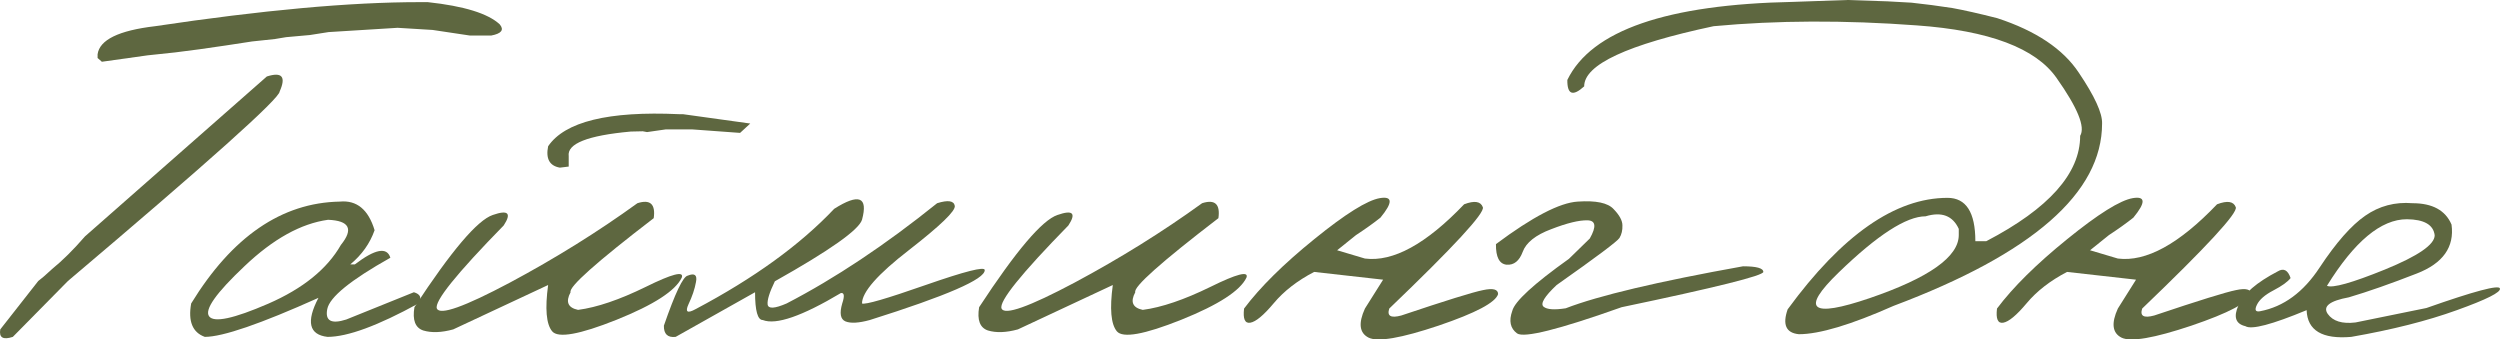
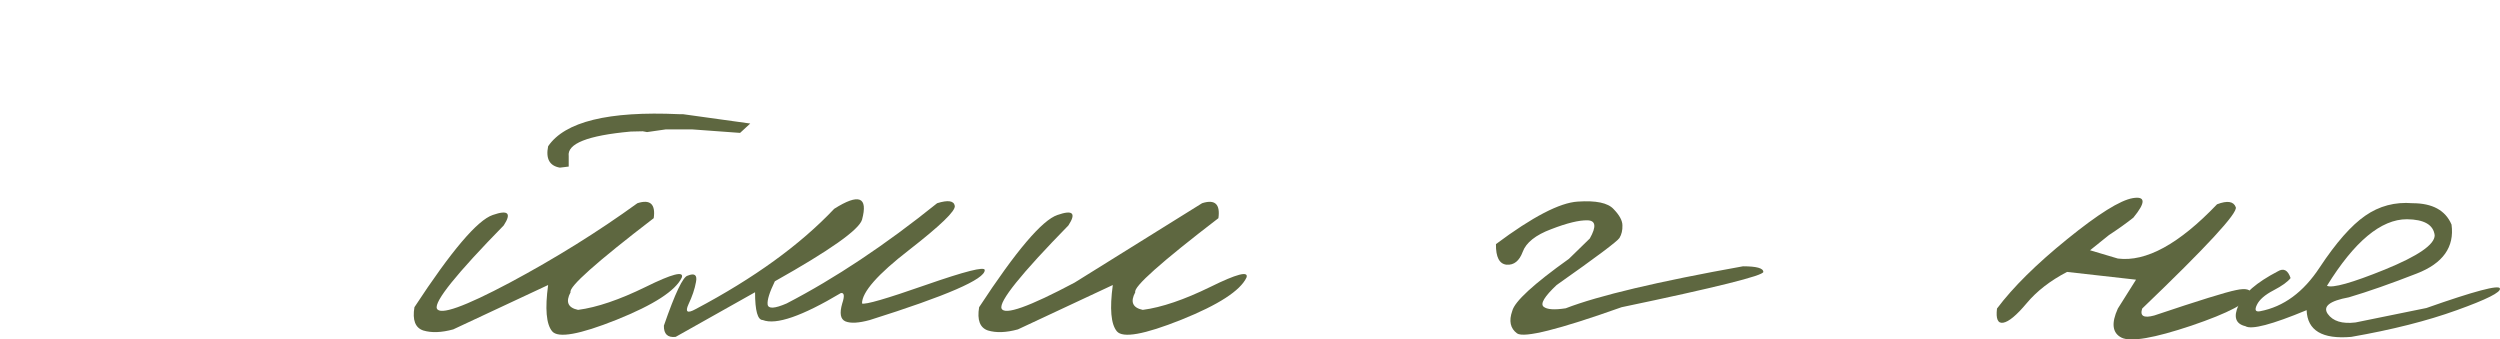
<svg xmlns="http://www.w3.org/2000/svg" viewBox="0 0 146.098 19.837" fill="none">
-   <path d="M24.5 0.125H25C27.115 0.354 28.516 0.786 29.203 1.422C29.474 1.745 29.307 1.964 28.703 2.078H27.469C26.75 1.974 26.021 1.865 25.281 1.75L23.235 1.625L19.203 1.875L18.11 2.047L16.719 2.172L16.063 2.281L14.735 2.422L13.203 2.656C12.099 2.823 11.11 2.958 10.235 3.063L8.625 3.234L5.953 3.609L5.703 3.391V3.172C5.818 2.328 6.938 1.781 9.063 1.531C15.323 0.594 20.469 0.125 24.5 0.125ZM15.594 4.469C16.479 4.188 16.729 4.479 16.344 5.344C16.344 5.75 12.219 9.443 3.969 16.422L0.75 19.687C0.177 19.875 -0.067 19.729 0.016 19.25L2.235 16.422L2.563 16.156L3.047 15.719C3.651 15.229 4.292 14.594 4.969 13.812L15.594 4.469Z" fill="#5E6740" />
-   <path d="M19.86 11.781C20.849 11.687 21.526 12.245 21.891 13.453C21.62 14.224 21.146 14.891 20.469 15.453H20.735C21.922 14.547 22.615 14.417 22.813 15.062C20.49 16.365 19.261 17.365 19.125 18.062C18.99 18.75 19.36 18.953 20.235 18.672L24.188 17.078C24.573 17.193 24.662 17.411 24.453 17.734C22.078 19.036 20.308 19.687 19.141 19.687C18.058 19.563 17.88 18.802 18.61 17.406C15.224 18.927 13.011 19.687 11.969 19.687C11.25 19.427 10.985 18.776 11.172 17.734C13.568 13.828 16.464 11.844 19.86 11.781ZM14.297 15.547C12.63 17.12 11.938 18.099 12.219 18.484C12.5 18.87 13.651 18.625 15.672 17.75C17.703 16.865 19.12 15.719 19.922 14.313C20.672 13.385 20.422 12.896 19.172 12.844C17.589 13.063 15.964 13.964 14.297 15.547Z" fill="#5E6740" />
  <path d="M39.672 6.672H39.906L43.844 7.219L43.25 7.766L40.453 7.562H38.906L37.813 7.719L37.563 7.672L36.86 7.688C34.339 7.917 33.13 8.396 33.235 9.125V9.734L32.719 9.797C32.115 9.693 31.886 9.276 32.032 8.547C33.011 7.109 35.557 6.484 39.672 6.672ZM37.25 11.875C38 11.635 38.318 11.927 38.203 12.75C34.849 15.323 33.229 16.766 33.344 17.078C33.042 17.641 33.188 17.984 33.782 18.109C34.886 17.964 36.203 17.516 37.735 16.766C39.276 16.005 39.979 15.823 39.844 16.219C39.479 16.99 38.209 17.813 36.031 18.687C33.865 19.552 32.61 19.776 32.266 19.359C31.922 18.943 31.844 18.042 32.032 16.656L26.485 19.25C25.797 19.438 25.214 19.458 24.735 19.313C24.266 19.156 24.094 18.703 24.219 17.953C26.375 14.661 27.901 12.865 28.797 12.563C29.693 12.25 29.907 12.453 29.438 13.172C26.667 16.005 25.365 17.625 25.531 18.031C25.709 18.437 27.13 17.932 29.797 16.516C32.464 15.089 34.948 13.542 37.25 11.875Z" fill="#5E6740" />
  <path d="M54.766 11.875C55.401 11.677 55.745 11.729 55.797 12.031C55.849 12.323 54.959 13.182 53.125 14.609C51.292 16.026 50.375 17.068 50.375 17.734C50.563 17.818 51.802 17.458 54.094 16.656C56.396 15.854 57.547 15.562 57.547 15.781C57.568 16.312 55.328 17.286 50.828 18.703C50.182 18.88 49.709 18.906 49.406 18.781C49.115 18.656 49.052 18.307 49.219 17.734C49.365 17.297 49.339 17.094 49.141 17.125C46.87 18.479 45.349 19.005 44.578 18.703C44.276 18.703 44.125 18.161 44.125 17.078L39.485 19.687C39.016 19.74 38.787 19.521 38.797 19.031C39.453 17.135 39.917 16.161 40.188 16.109C40.594 15.943 40.756 16.068 40.672 16.484C40.599 16.891 40.453 17.323 40.235 17.781C40.026 18.24 40.167 18.333 40.657 18.062C44.063 16.26 46.761 14.307 48.75 12.203C50.198 11.286 50.74 11.5 50.375 12.844C50.188 13.437 48.49 14.635 45.282 16.438C44.969 17.083 44.828 17.536 44.86 17.797C44.901 18.057 45.271 18.036 45.969 17.734C48.802 16.266 51.735 14.313 54.766 11.875Z" fill="#5E6740" />
-   <path d="M70.25 11.875C71 11.635 71.318 11.927 71.203 12.75C67.849 15.323 66.229 16.766 66.344 17.078C66.042 17.641 66.188 17.984 66.782 18.109C67.886 17.964 69.203 17.516 70.735 16.766C72.276 16.005 72.979 15.823 72.844 16.219C72.479 16.99 71.208 17.813 69.032 18.687C66.865 19.552 65.61 19.776 65.266 19.359C64.922 18.943 64.844 18.042 65.031 16.656L59.485 19.25C58.797 19.438 58.214 19.458 57.735 19.313C57.266 19.156 57.094 18.703 57.219 17.953C59.375 14.661 60.901 12.865 61.797 12.563C62.693 12.25 62.906 12.453 62.438 13.172C59.667 16.005 58.365 17.625 58.531 18.031C58.709 18.437 60.131 17.932 62.797 16.516C65.464 15.089 67.948 13.542 70.25 11.875Z" fill="#5E6740" />
-   <path d="M85.563 11.938C86.167 11.708 86.532 11.766 86.656 12.109C86.782 12.443 84.959 14.417 81.188 18.031C81.042 18.469 81.276 18.604 81.891 18.437C84.495 17.563 86.089 17.068 86.672 16.953C87.256 16.828 87.547 16.906 87.547 17.188C87.401 17.677 86.24 18.292 84.063 19.031C81.886 19.76 80.526 19.995 79.985 19.734C79.443 19.464 79.37 18.896 79.766 18.031L80.828 16.344L76.797 15.891C75.818 16.401 75.032 17.01 74.438 17.719C73.844 18.427 73.386 18.807 73.063 18.859C72.75 18.911 72.631 18.635 72.703 18.031C73.641 16.781 75.011 15.427 76.813 13.969C78.625 12.5 79.901 11.703 80.641 11.578C81.391 11.453 81.401 11.833 80.672 12.719C80.266 13.042 79.792 13.38 79.25 13.734L78.141 14.625L79.766 15.109C81.412 15.318 83.344 14.26 85.563 11.938Z" fill="#5E6740" />
+   <path d="M70.25 11.875C71 11.635 71.318 11.927 71.203 12.75C67.849 15.323 66.229 16.766 66.344 17.078C66.042 17.641 66.188 17.984 66.782 18.109C67.886 17.964 69.203 17.516 70.735 16.766C72.276 16.005 72.979 15.823 72.844 16.219C72.479 16.99 71.208 17.813 69.032 18.687C66.865 19.552 65.61 19.776 65.266 19.359C64.922 18.943 64.844 18.042 65.031 16.656L59.485 19.25C58.797 19.438 58.214 19.458 57.735 19.313C57.266 19.156 57.094 18.703 57.219 17.953C59.375 14.661 60.901 12.865 61.797 12.563C62.693 12.25 62.906 12.453 62.438 13.172C59.667 16.005 58.365 17.625 58.531 18.031C58.709 18.437 60.131 17.932 62.797 16.516Z" fill="#5E6740" />
  <path d="M92.203 11.781C93.266 11.708 93.964 11.854 94.297 12.219C94.641 12.573 94.813 12.891 94.813 13.172C94.823 13.453 94.766 13.698 94.641 13.906C94.516 14.104 93.292 15.021 90.969 16.656C90.261 17.323 90.005 17.745 90.203 17.922C90.401 18.089 90.834 18.12 91.5 18.016C93.417 17.276 96.87 16.458 101.86 15.562C102.651 15.562 103.047 15.672 103.047 15.891C103.047 16.109 100.287 16.797 94.766 17.953C91.099 19.255 89.063 19.766 88.657 19.484C88.261 19.193 88.167 18.755 88.375 18.172C88.511 17.62 89.615 16.604 91.688 15.125L92.907 13.937C93.302 13.24 93.256 12.885 92.766 12.875C92.276 12.865 91.573 13.036 90.656 13.391C89.74 13.734 89.183 14.177 88.985 14.719C88.787 15.25 88.474 15.5 88.047 15.469C87.62 15.427 87.412 15.026 87.422 14.266C89.558 12.672 91.151 11.844 92.203 11.781Z" fill="#5E6740" />
-   <path d="M110.297 0.078L111.703 0.156L112.891 0.297L114.094 0.469C114.782 0.594 115.656 0.792 116.719 1.062C118.979 1.802 120.568 2.865 121.485 4.25C122.412 5.625 122.865 6.615 122.844 7.219C122.844 11.271 118.781 14.823 110.657 17.875C108.167 18.979 106.323 19.531 105.125 19.531C104.375 19.458 104.156 18.974 104.469 18.078C107.646 13.734 110.761 11.562 113.813 11.562C114.896 11.562 115.438 12.406 115.438 14.094H116.078C119.735 12.187 121.563 10.135 121.563 7.937C121.875 7.427 121.417 6.302 120.188 4.562C118.969 2.812 116.245 1.786 112.016 1.484C107.797 1.172 103.839 1.187 100.141 1.531C95.099 2.604 92.578 3.776 92.578 5.047C91.912 5.651 91.584 5.526 91.594 4.672C93 1.776 97.406 0.255 104.813 0.109L107.938 0L110.297 0.078ZM107.453 15.922C105.203 18.099 105.807 18.599 109.266 17.422C112.735 16.234 114.469 15.005 114.469 13.734V13.375C114.115 12.604 113.469 12.359 112.531 12.641C111.407 12.641 109.714 13.734 107.453 15.922Z" fill="#5E6740" />
  <path d="M129.563 11.938C130.167 11.708 130.531 11.766 130.657 12.109C130.781 12.443 128.959 14.417 125.188 18.031C125.042 18.469 125.276 18.604 125.891 18.437C128.495 17.563 130.089 17.068 130.672 16.953C131.255 16.828 131.547 16.906 131.547 17.188C131.401 17.677 130.24 18.292 128.063 19.031C125.886 19.76 124.526 19.995 123.985 19.734C123.443 19.464 123.37 18.896 123.766 18.031L124.828 16.344L120.797 15.891C119.818 16.401 119.031 17.01 118.438 17.719C117.844 18.427 117.386 18.807 117.063 18.859C116.75 18.911 116.63 18.635 116.703 18.031C117.641 16.781 119.011 15.427 120.813 13.969C122.625 12.5 123.901 11.703 124.641 11.578C125.391 11.453 125.401 11.833 124.672 12.719C124.266 13.042 123.792 13.38 123.25 13.734L122.141 14.625L123.766 15.109C125.412 15.318 127.344 14.26 129.563 11.938Z" fill="#5E6740" />
  <path d="M140.985 11.875C142.151 11.875 142.912 12.292 143.266 13.125C143.443 14.437 142.766 15.391 141.235 15.984C139.714 16.578 138.391 17.042 137.266 17.375C136.141 17.583 135.729 17.906 136.031 18.344C136.334 18.771 136.875 18.938 137.656 18.844L141.797 18C144.61 17.01 146.042 16.63 146.094 16.859C146.157 17.078 145.318 17.5 143.578 18.125C141.849 18.75 139.792 19.271 137.406 19.687C135.708 19.833 134.839 19.313 134.797 18.125C132.766 18.969 131.573 19.281 131.219 19.062C130.646 18.927 130.511 18.521 130.813 17.844C131.105 17.167 131.87 16.505 133.11 15.859C133.453 15.651 133.703 15.781 133.86 16.25C133.693 16.469 133.36 16.708 132.86 16.969C132.36 17.229 132.037 17.51 131.891 17.813C131.745 18.115 131.808 18.24 132.078 18.188C133.453 17.927 134.615 17.073 135.563 15.625C136.521 14.177 137.406 13.172 138.219 12.609C139.042 12.036 139.964 11.792 140.985 11.875ZM135.985 16.703C136.318 16.849 137.448 16.531 139.375 15.75C141.313 14.958 142.281 14.292 142.281 13.75C142.208 13.135 141.667 12.823 140.657 12.812C139.146 12.812 137.589 14.109 135.985 16.703Z" fill="#5E6740" />
</svg>